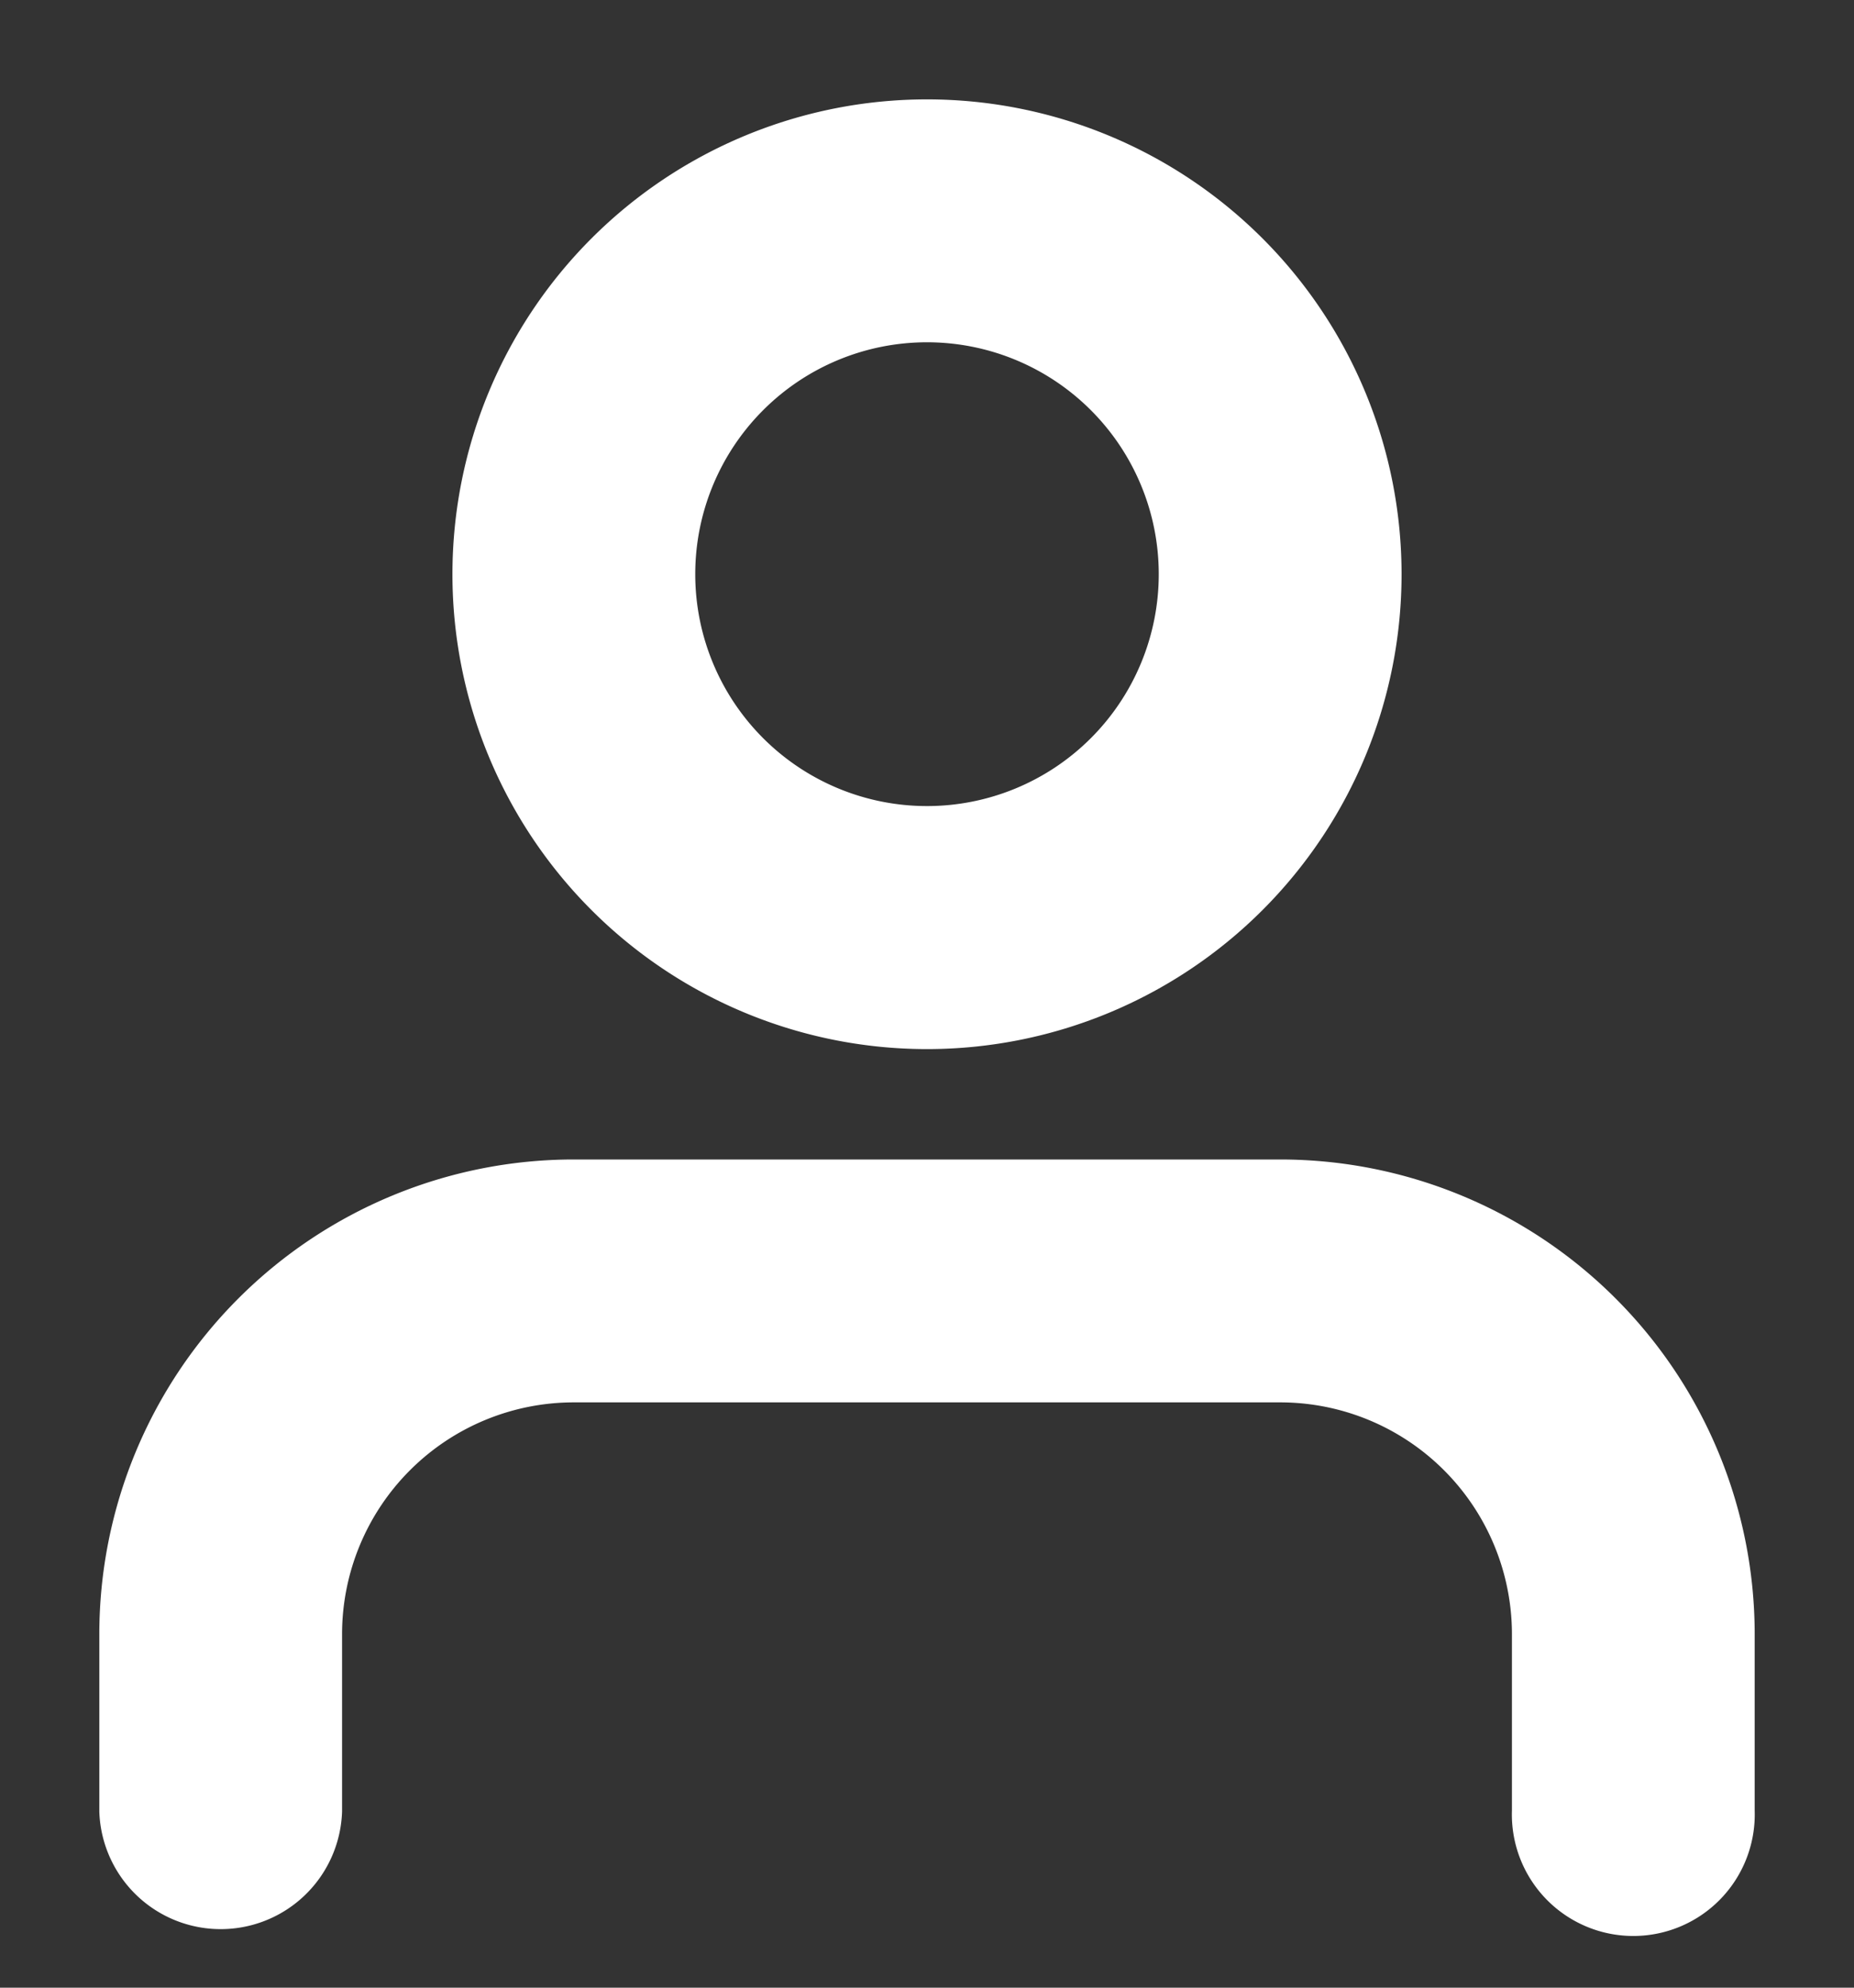
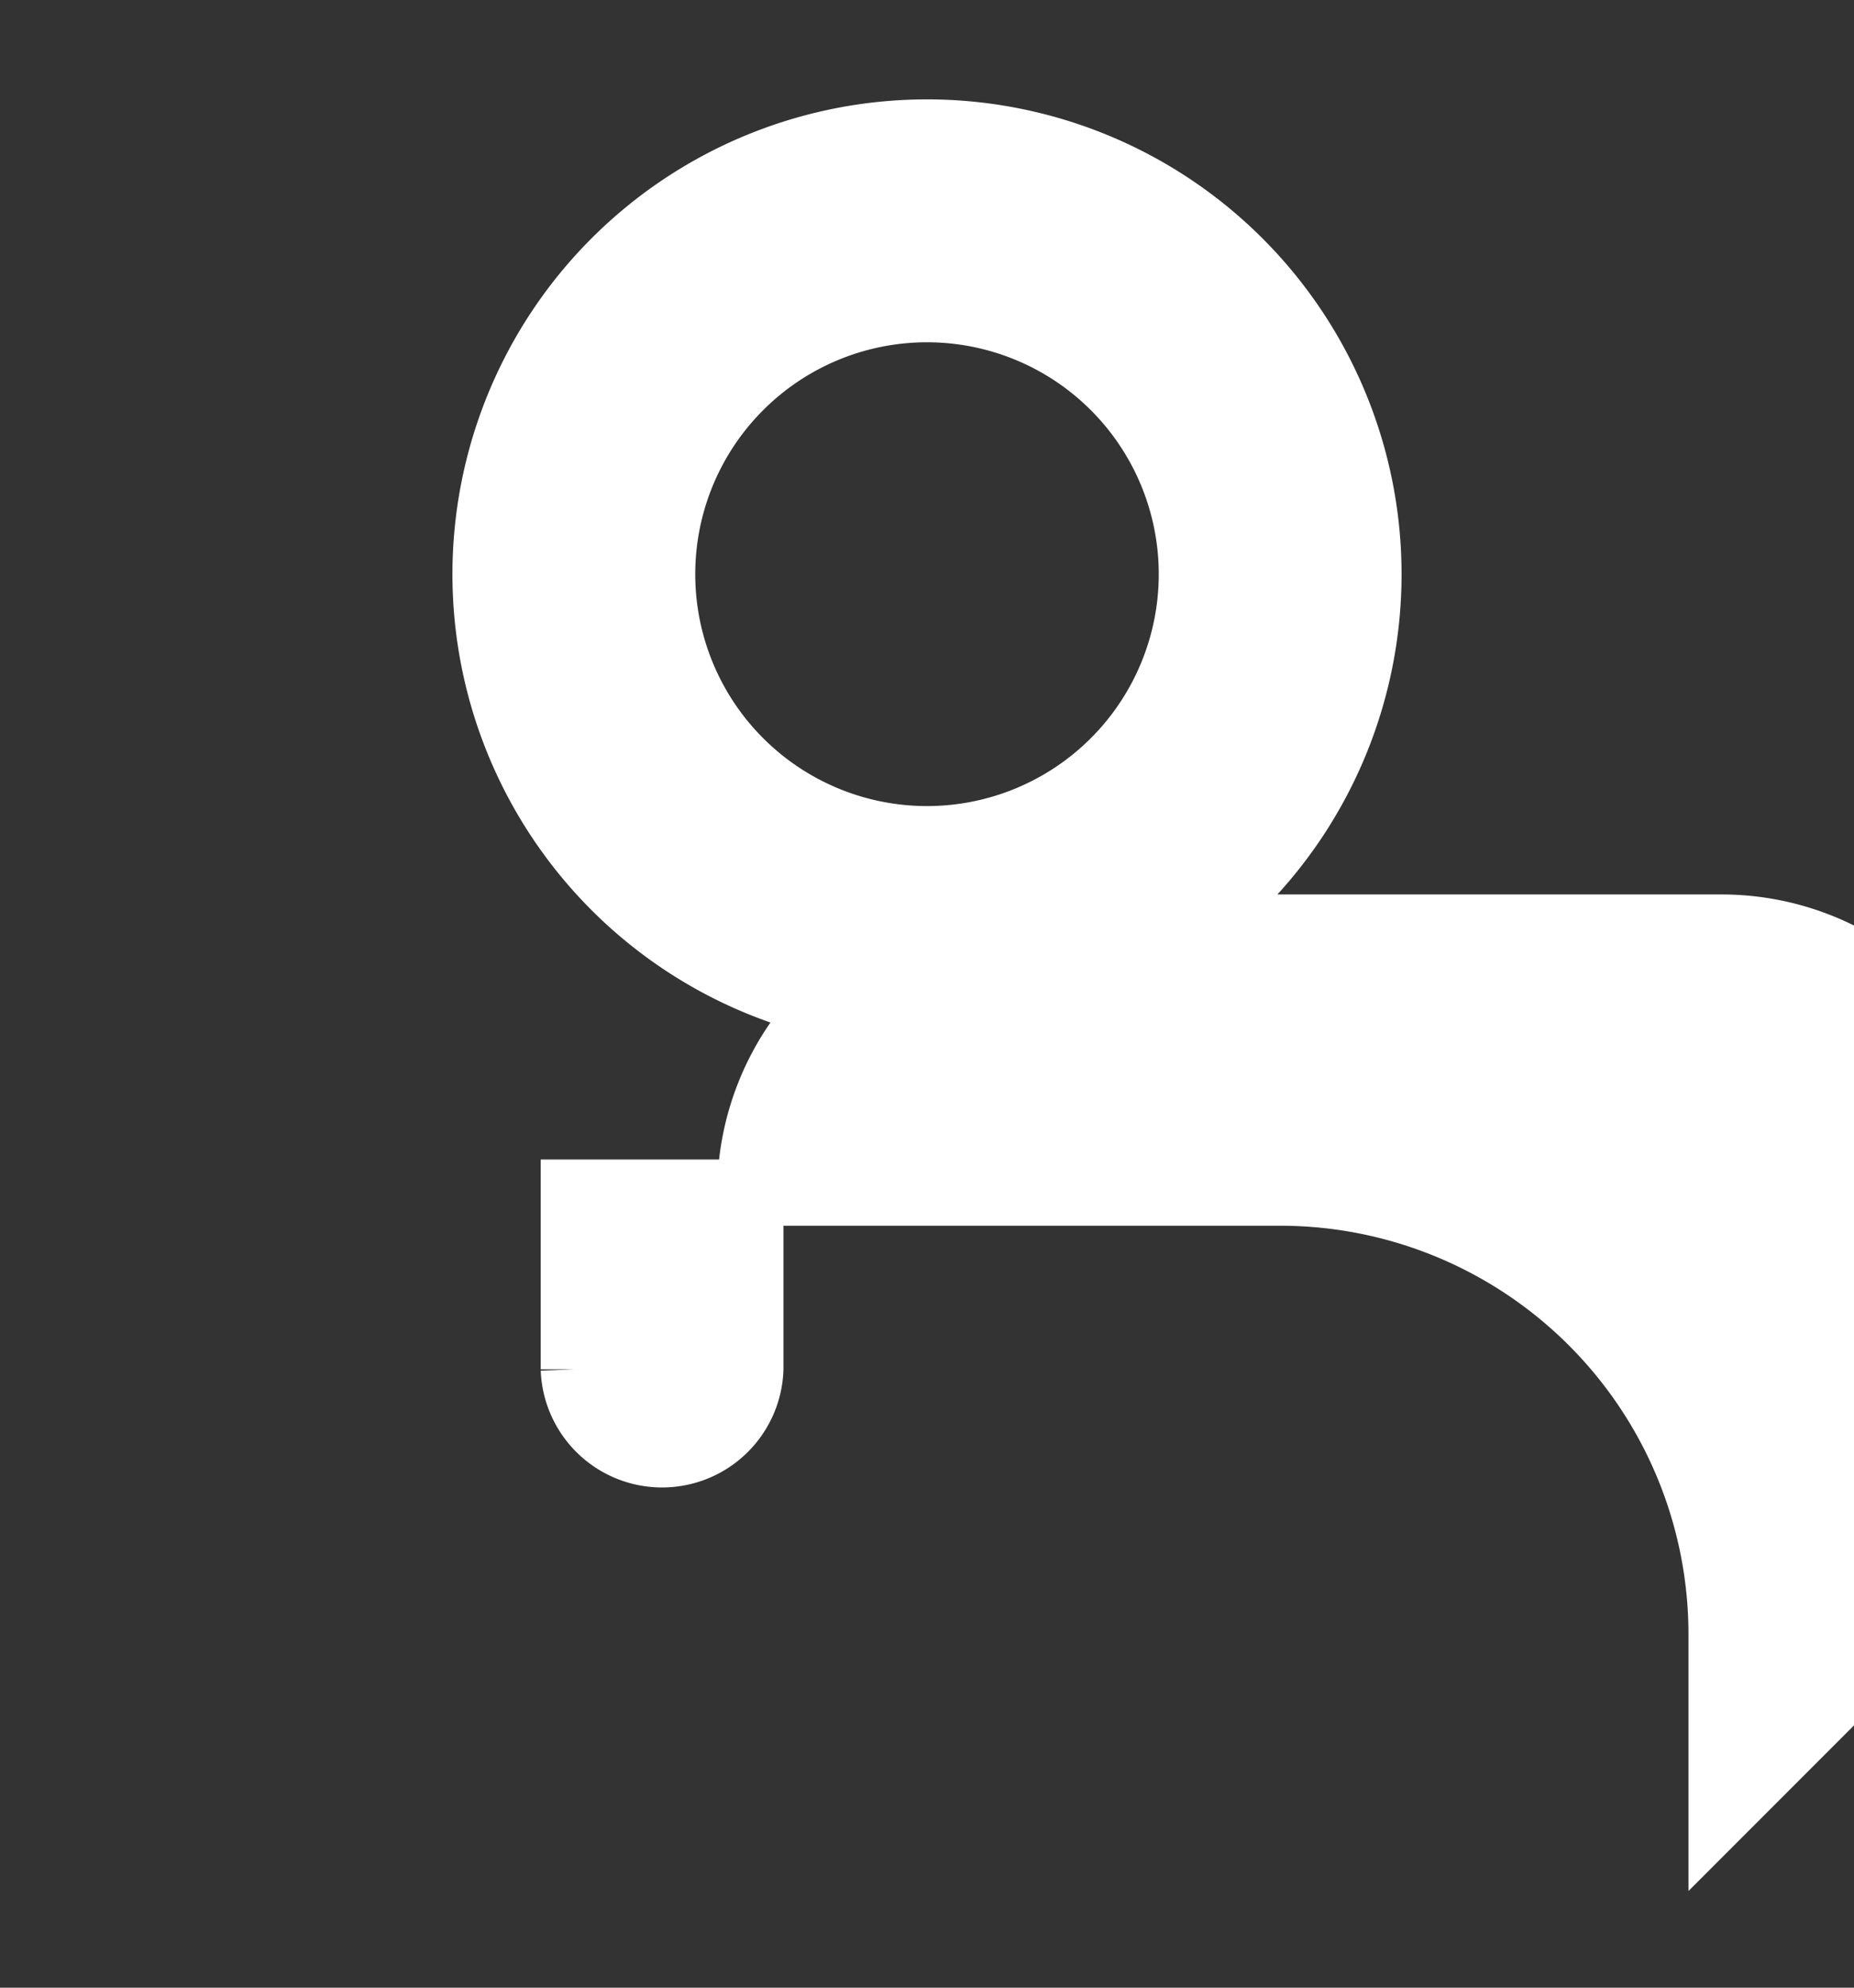
<svg xmlns="http://www.w3.org/2000/svg" width="14" height="15">
  <rect width="100%" height="100%" fill="#333333" stroke="none" />
  <g transform="translate(1 1)" fill="#FFF" stroke="#FFF" stroke-width=".5">
-     <path d="M12 12.667v-1.334A3.333 3.333 0 0 0 8.667 8H3.333A3.333 3.333 0 0 0 0 11.333v1.334a.667.667 0 0 0 1.333 0v-1.334a2 2 0 0 1 2-2h5.334a2 2 0 0 1 2 2v1.334a.667.667 0 1 0 1.333 0zM6 0a3.333 3.333 0 1 1 0 6.667A3.333 3.333 0 0 1 6 0zm0 1.333a2 2 0 1 0 0 4 2 2 0 0 0 0-4z" />
+     <path d="M12 12.667v-1.334A3.333 3.333 0 0 0 8.667 8H3.333v1.334a.667.667 0 0 0 1.333 0v-1.334a2 2 0 0 1 2-2h5.334a2 2 0 0 1 2 2v1.334a.667.667 0 1 0 1.333 0zM6 0a3.333 3.333 0 1 1 0 6.667A3.333 3.333 0 0 1 6 0zm0 1.333a2 2 0 1 0 0 4 2 2 0 0 0 0-4z" />
  </g>
</svg>